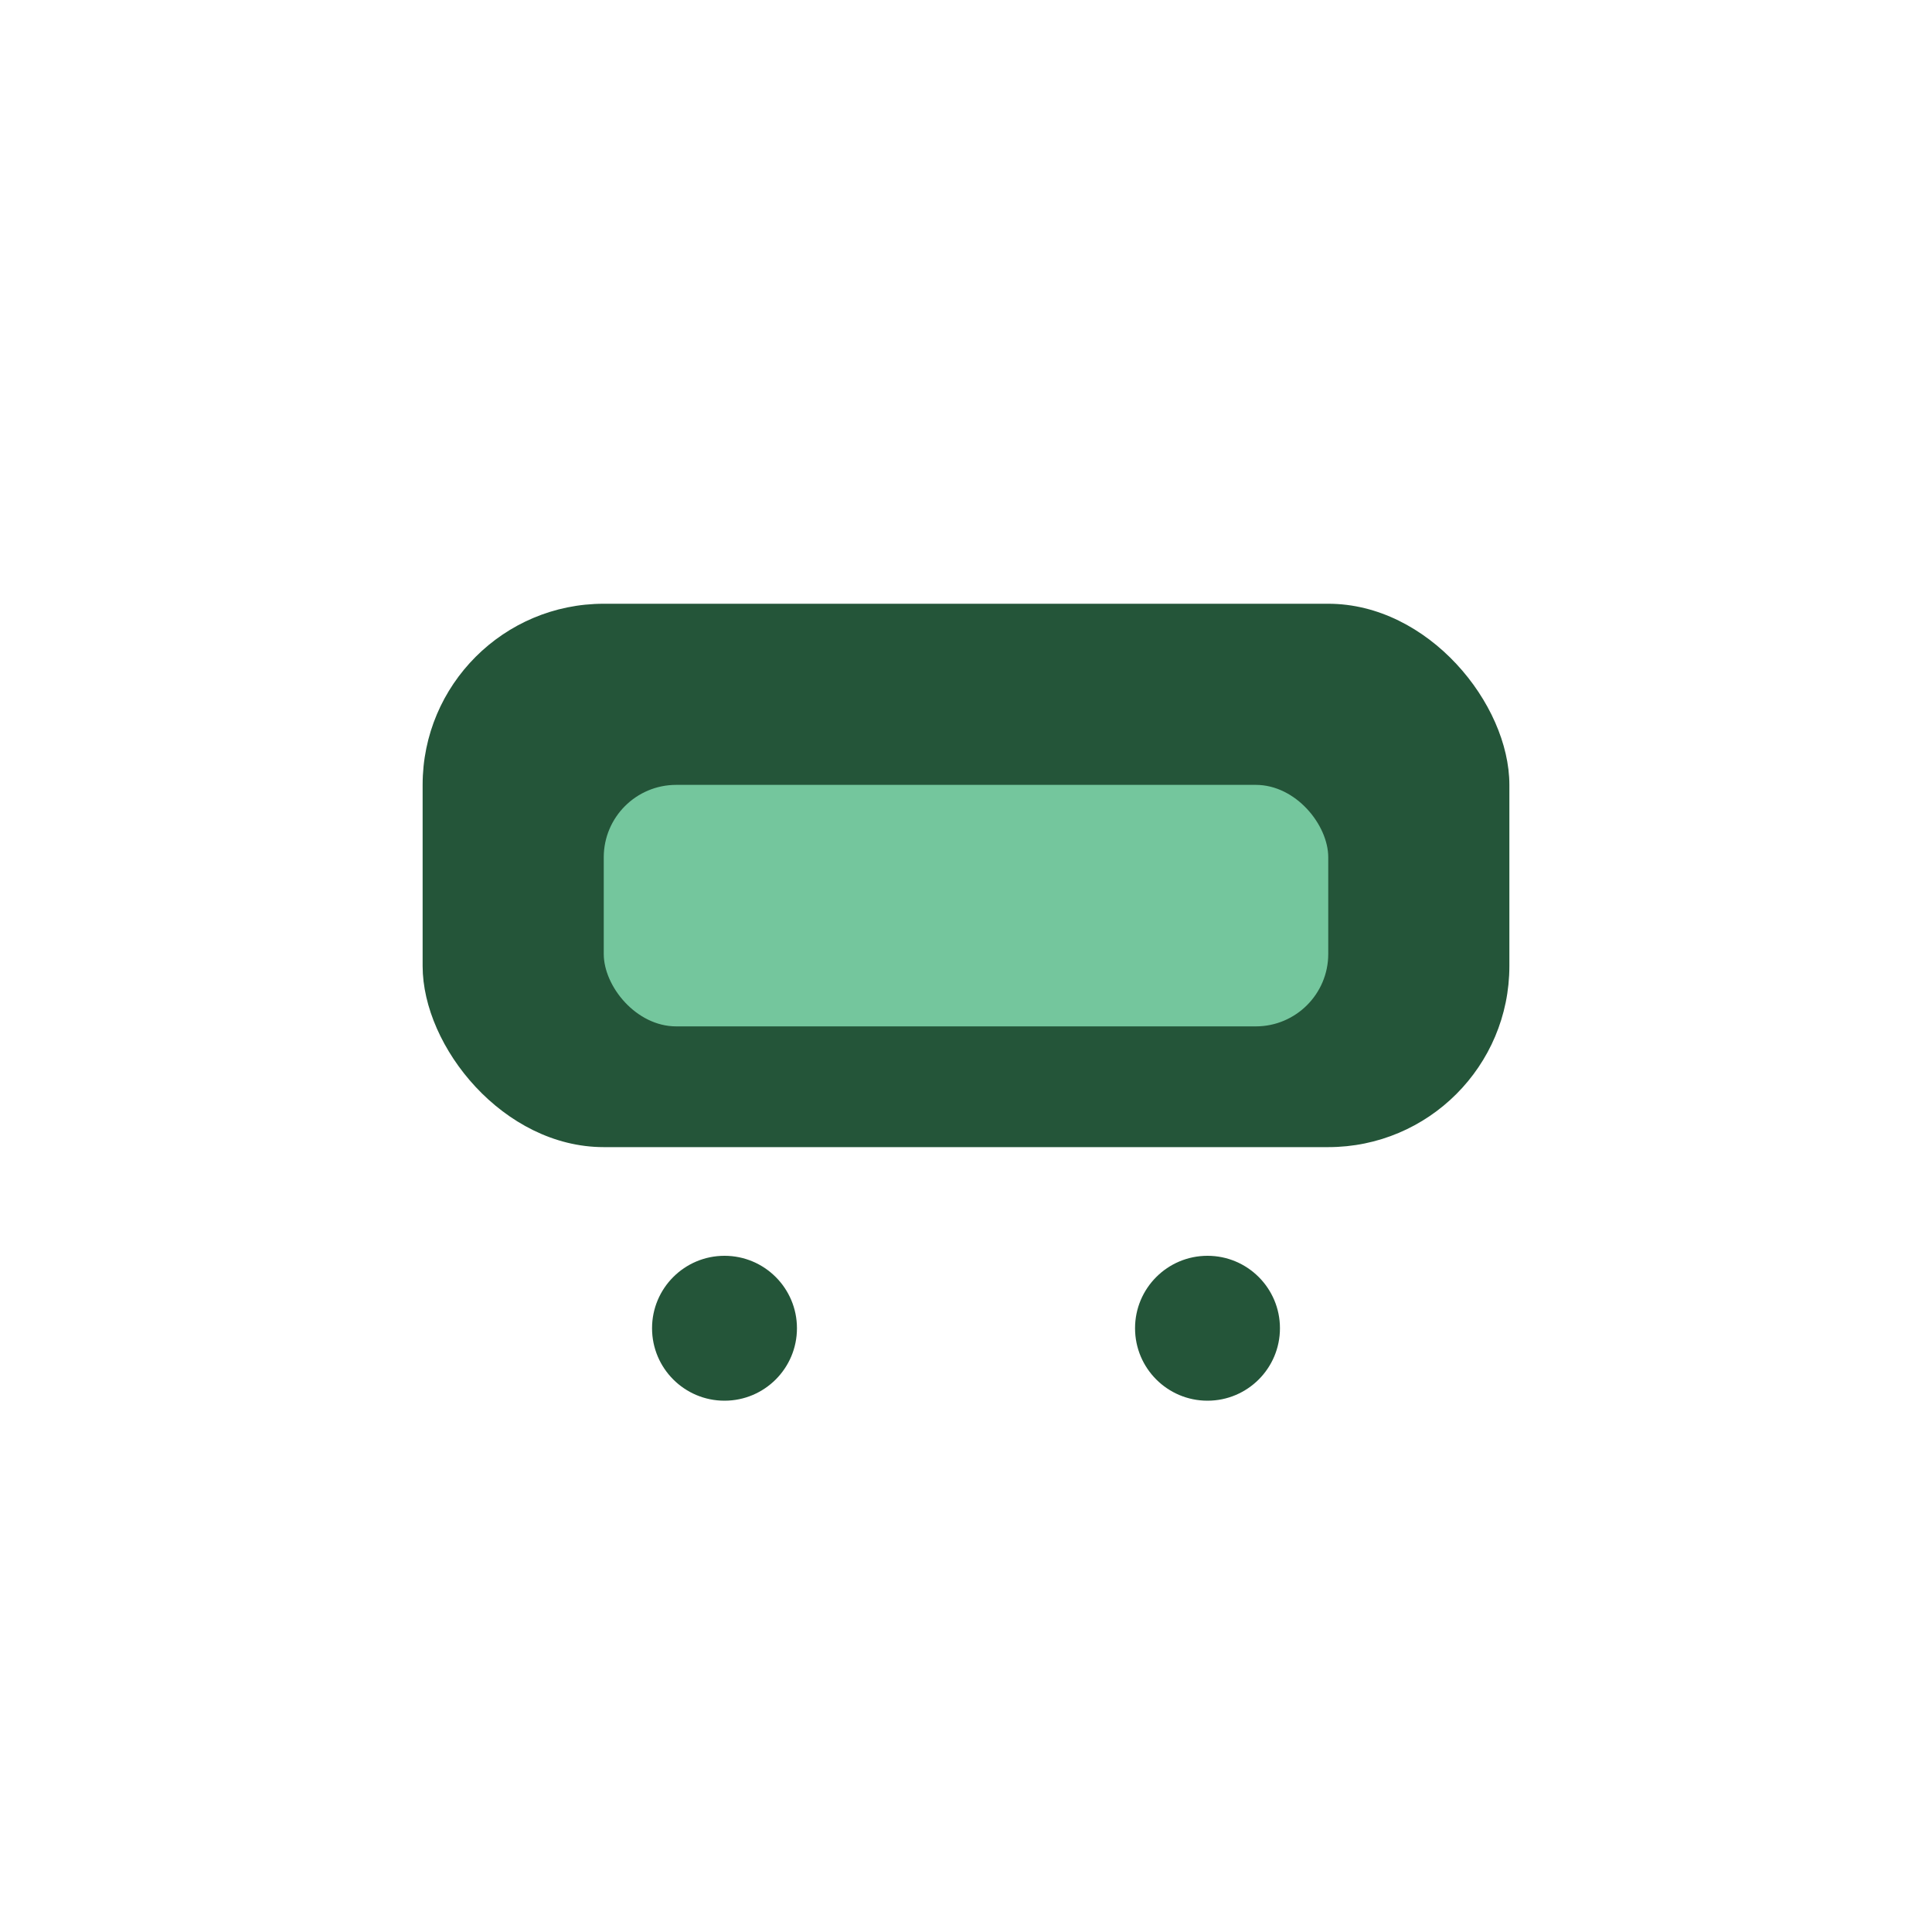
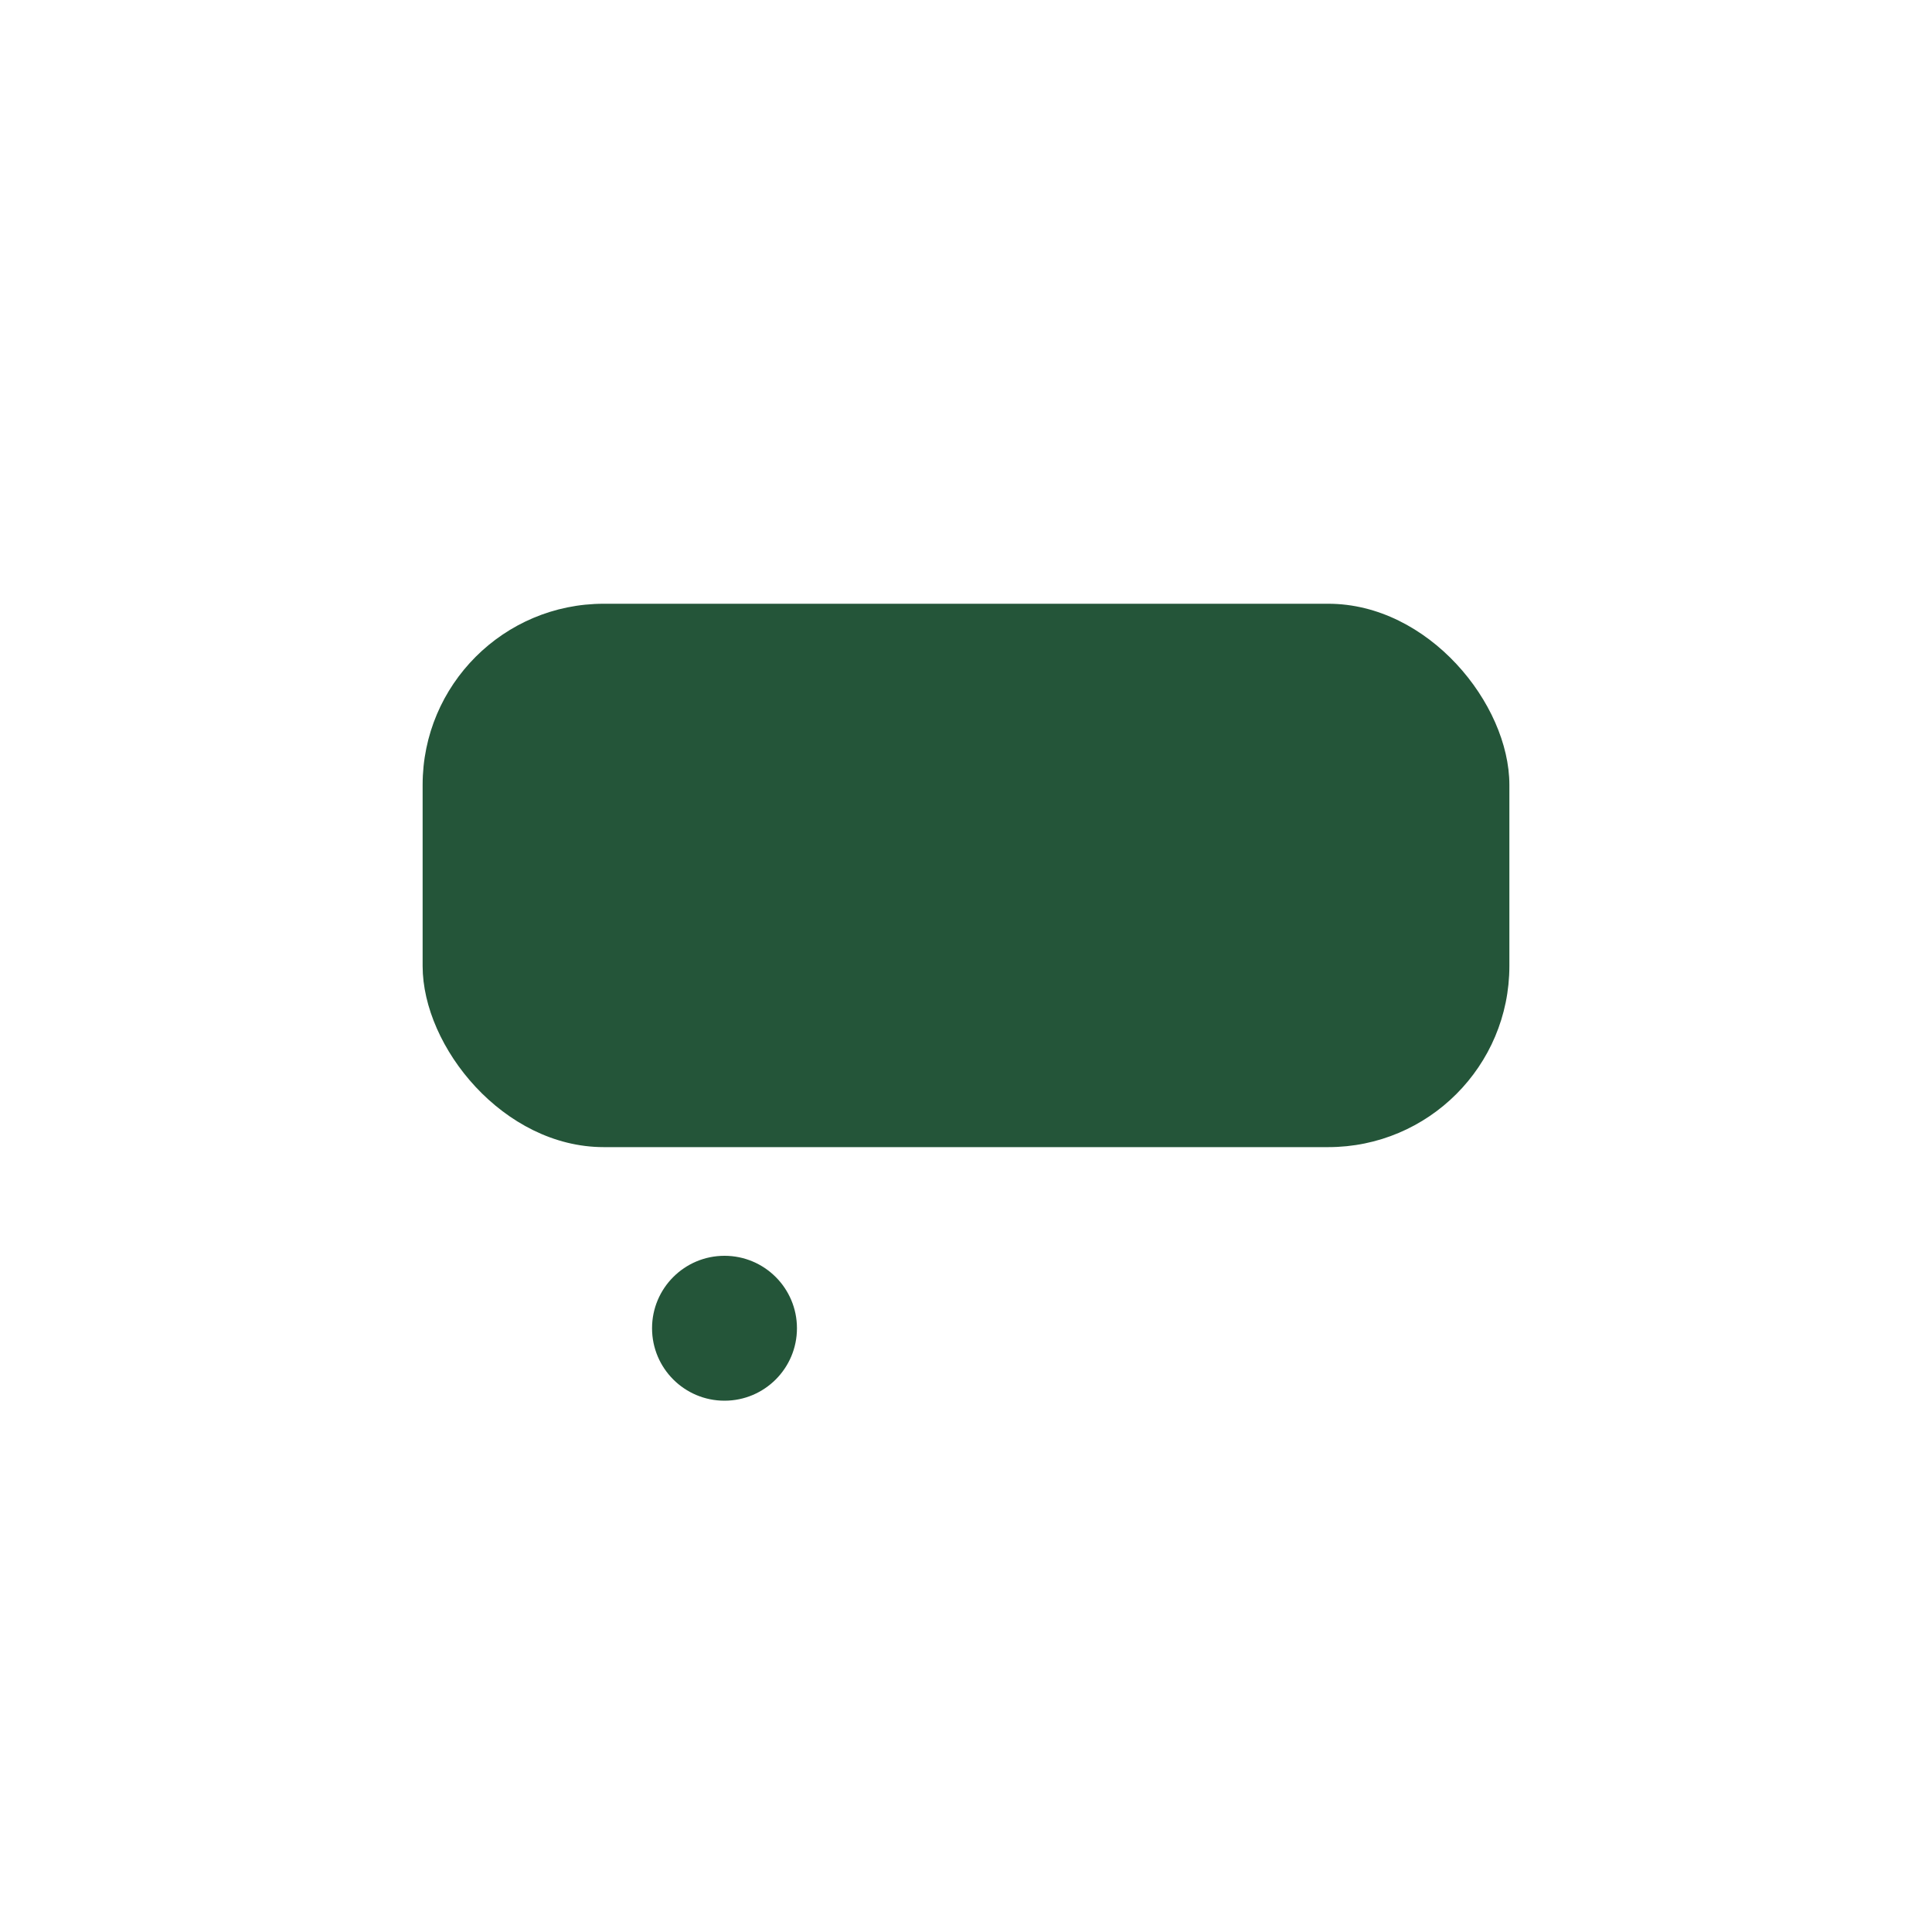
<svg xmlns="http://www.w3.org/2000/svg" width="32" height="32" viewBox="0 0 32 32">
  <rect x="7" y="10" width="18" height="9" rx="3" fill="#245539" />
-   <rect x="10" y="13" width="12" height="4" rx="1.2" fill="#74C69D" />
  <circle cx="12" cy="22" r="1.2" fill="#245539" />
-   <circle cx="20" cy="22" r="1.2" fill="#245539" />
</svg>